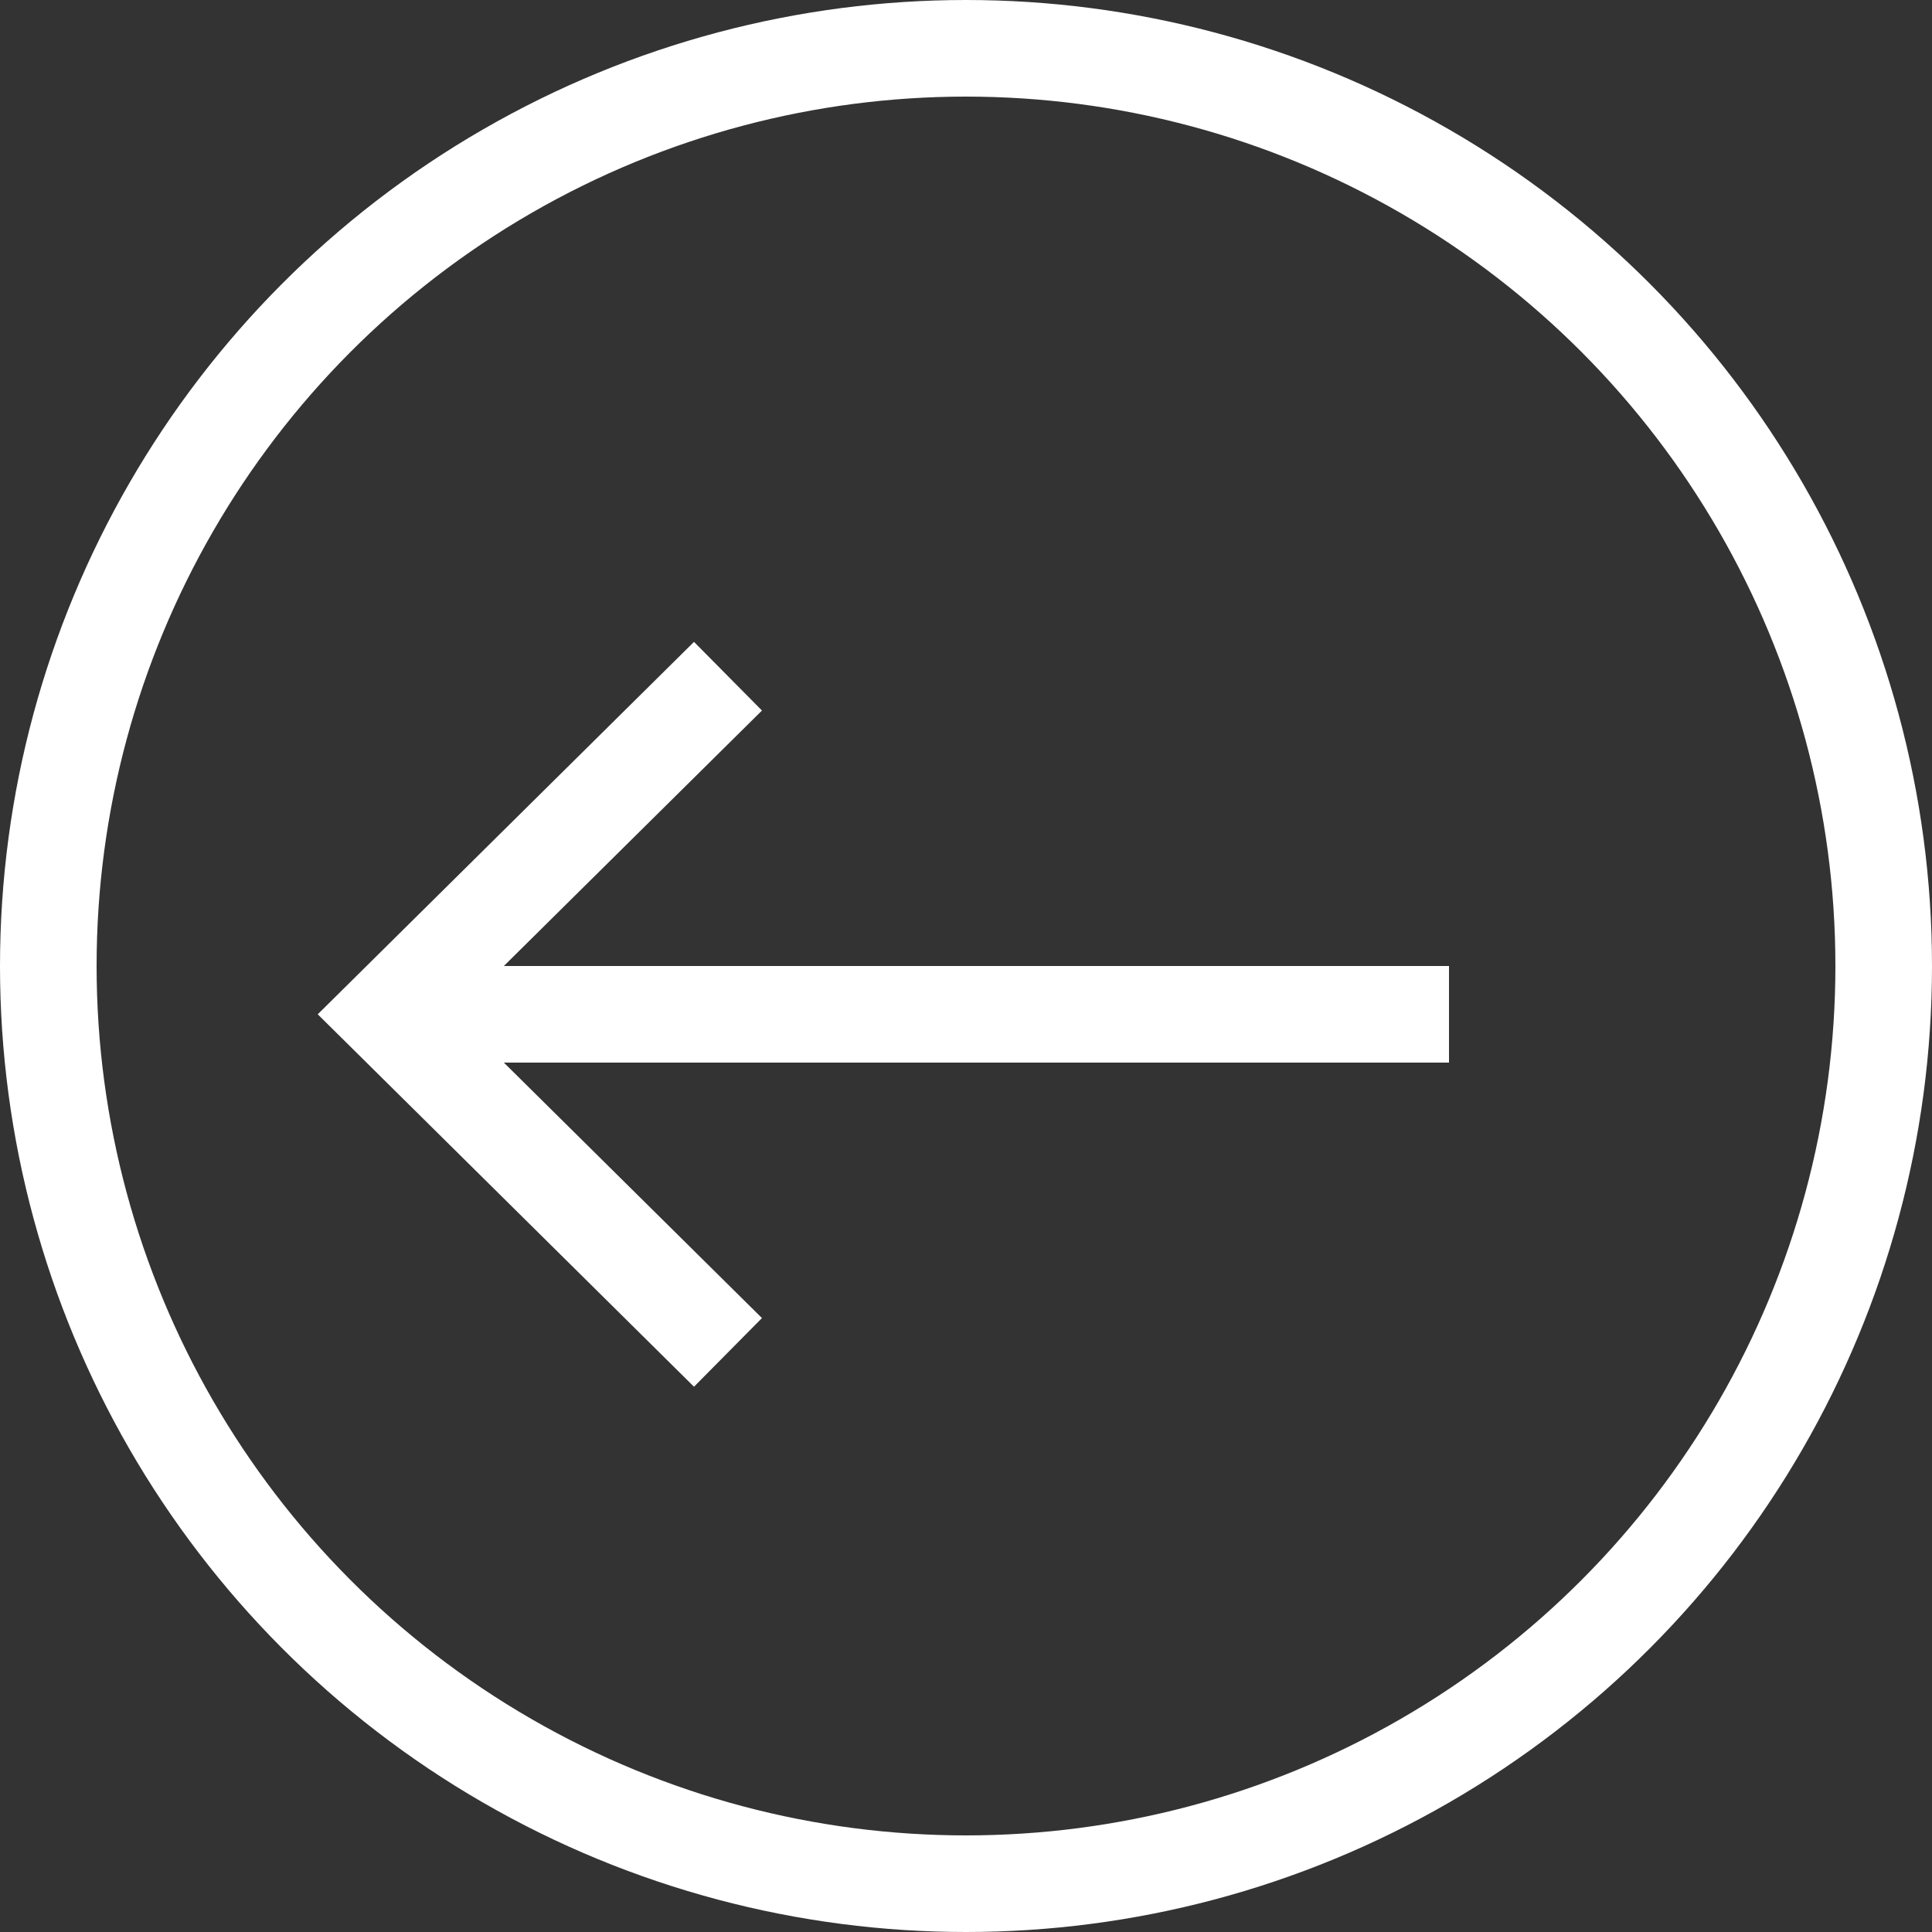
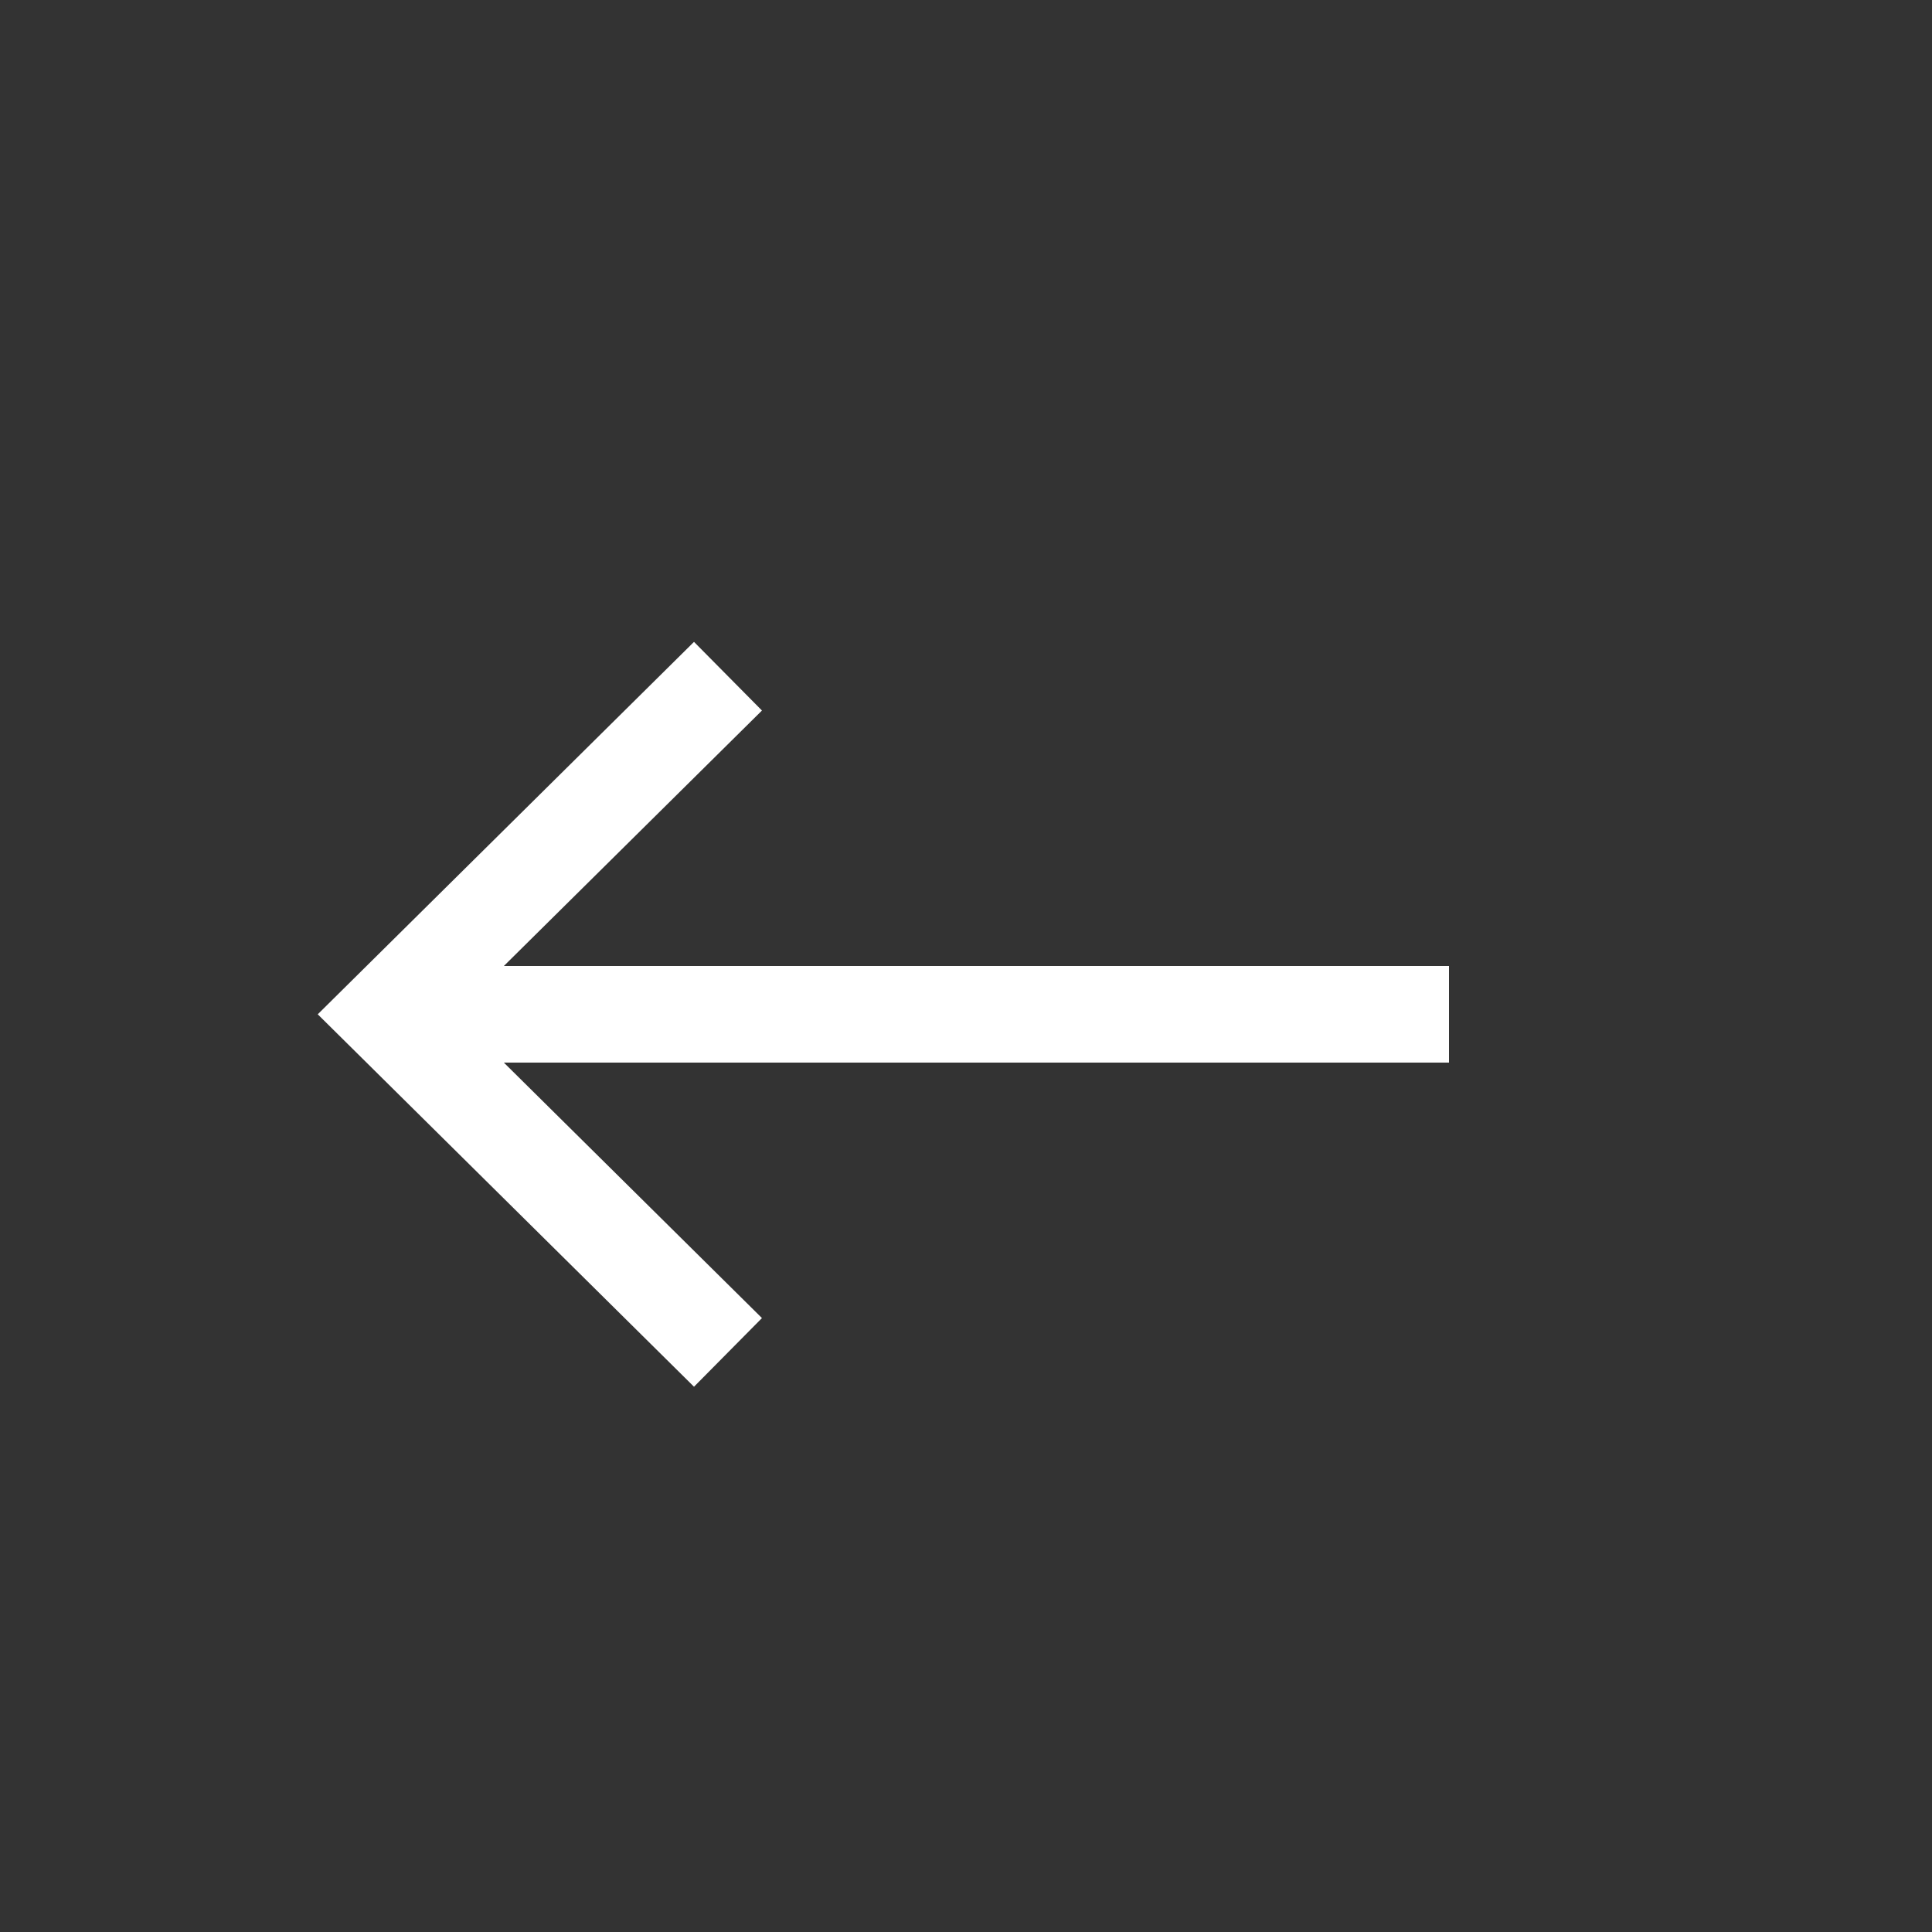
<svg xmlns="http://www.w3.org/2000/svg" width="20" height="20" viewBox="0 0 20 20" fill="none">
  <rect x="0" y="0" width="20" height="20" fill="#333333" stroke="none" />
-   <circle cx="10" cy="10" r="9.5" transform="matrix(-1 0 0 1 20 0)" stroke="white" />
  <path d="M15 10.5H4.393M7.536 7L4 10.5L7.536 14" stroke="white" />
</svg>